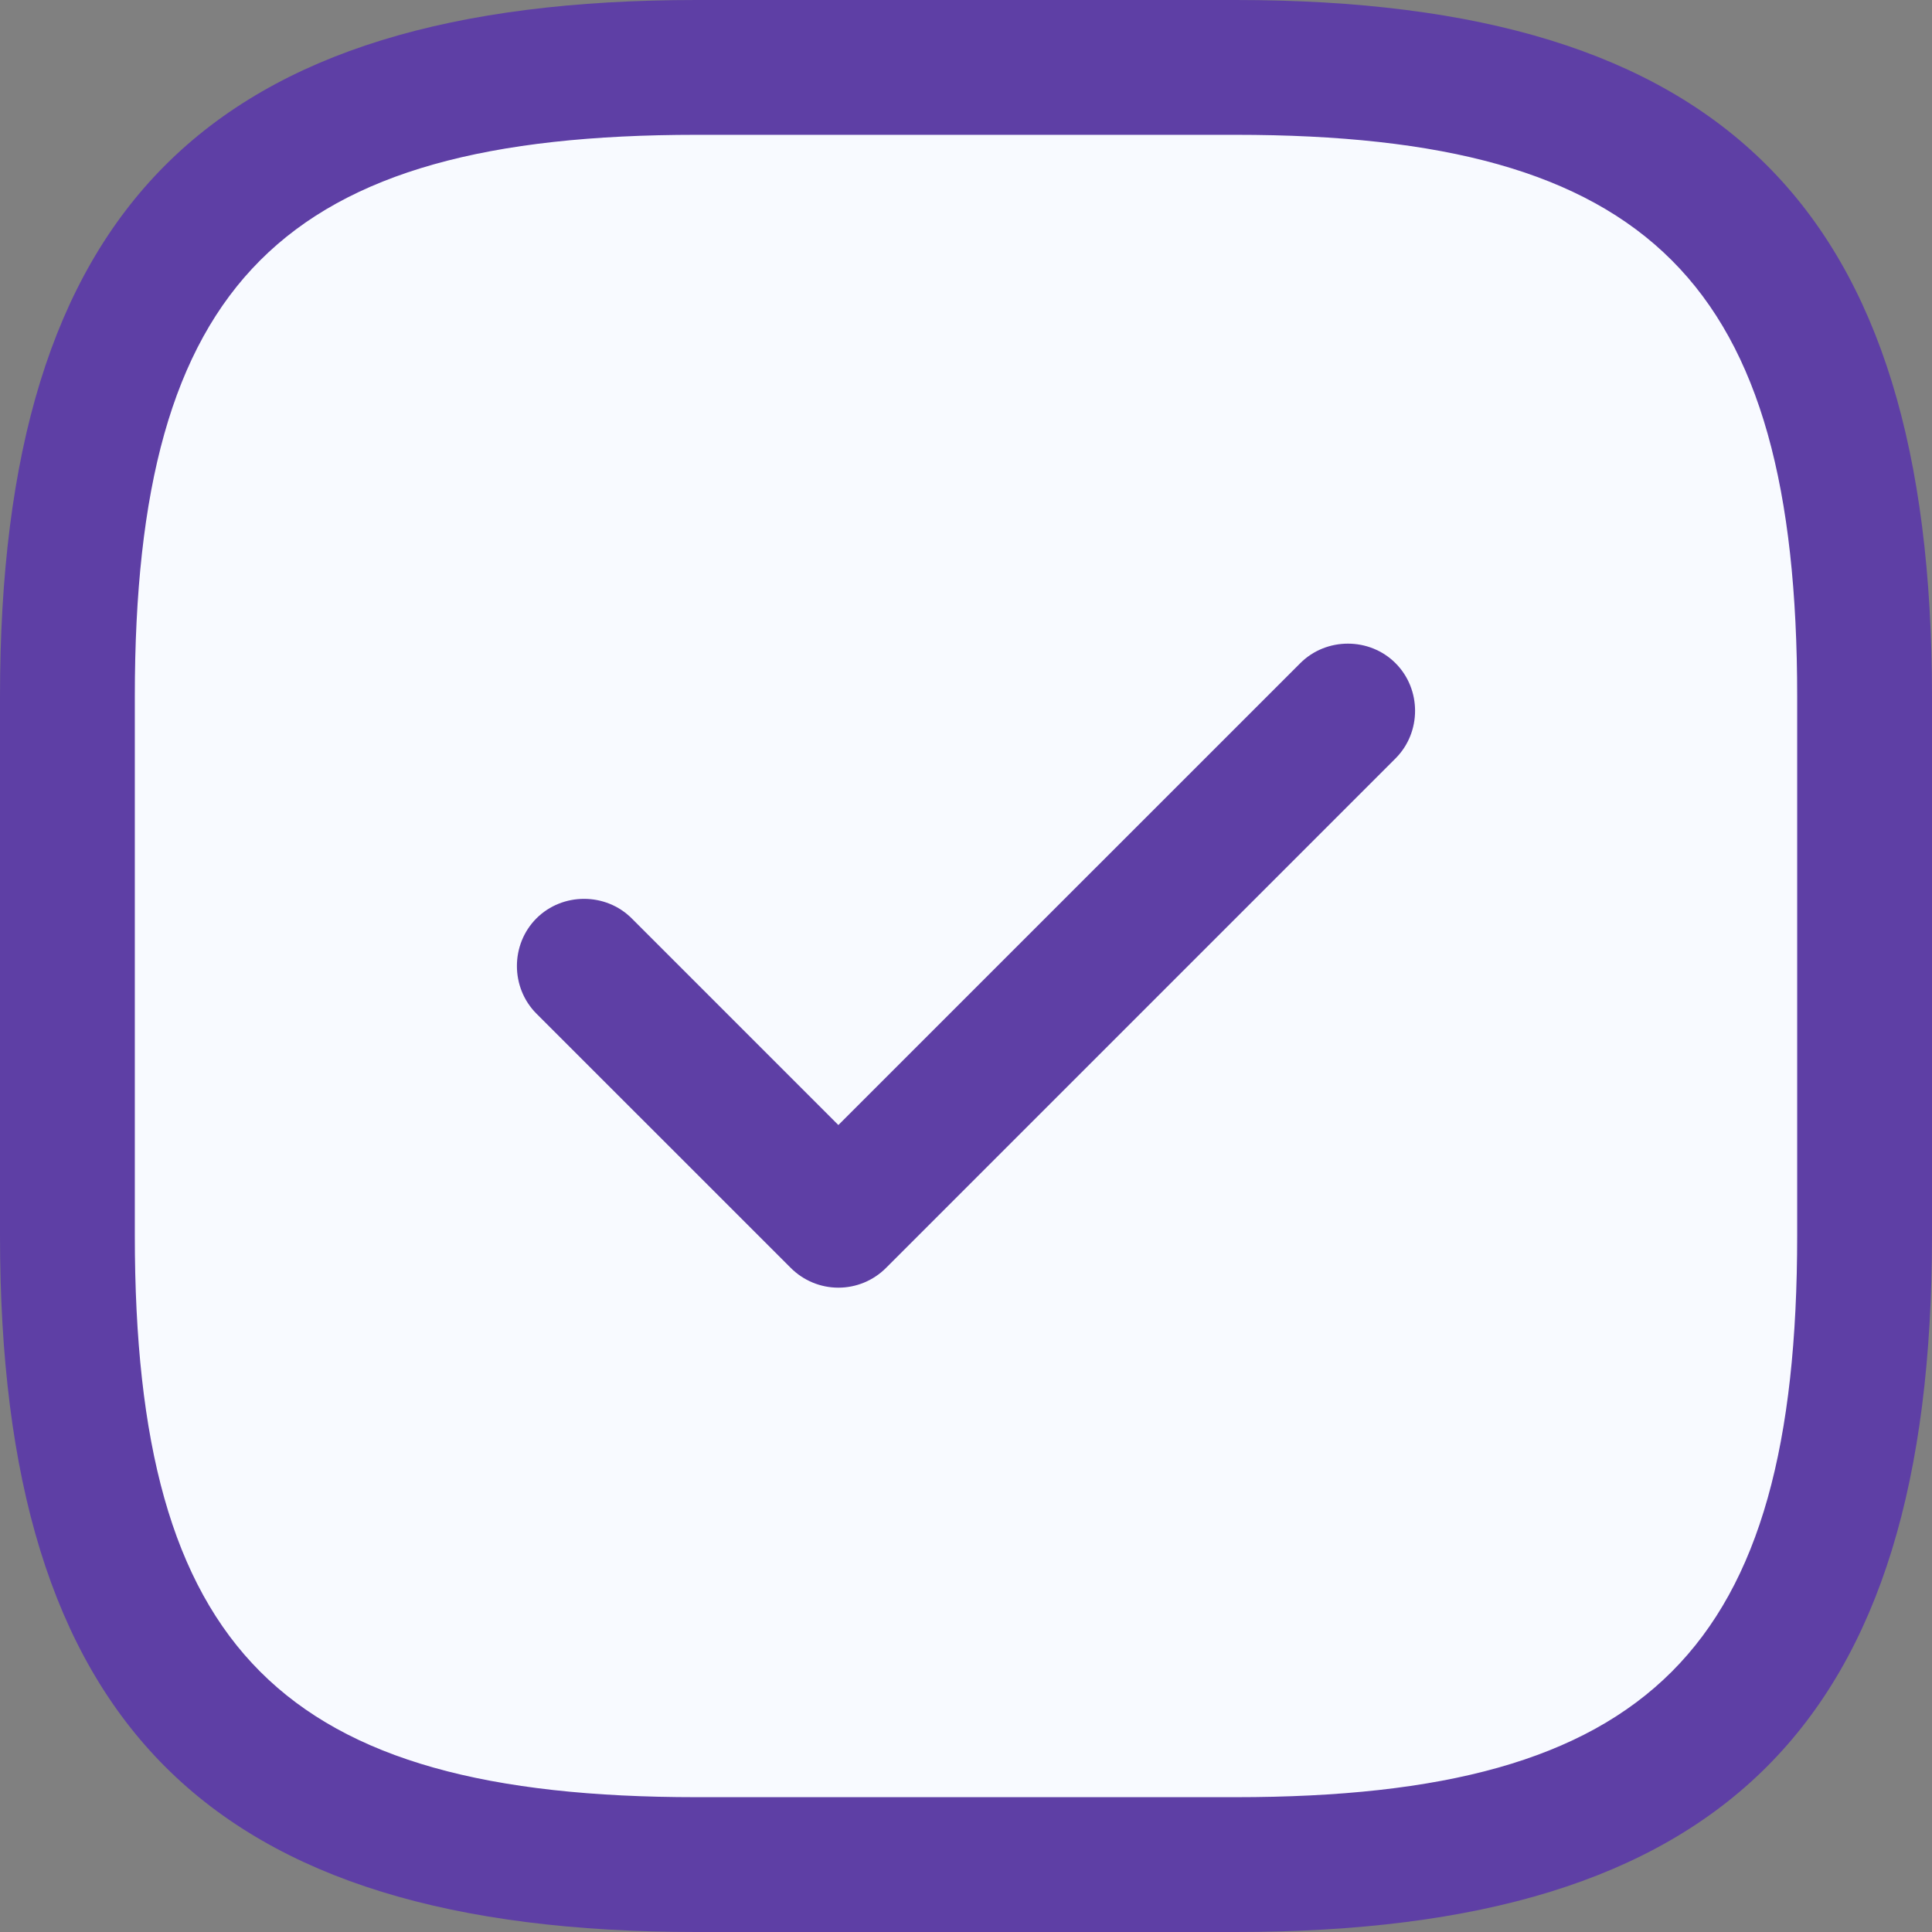
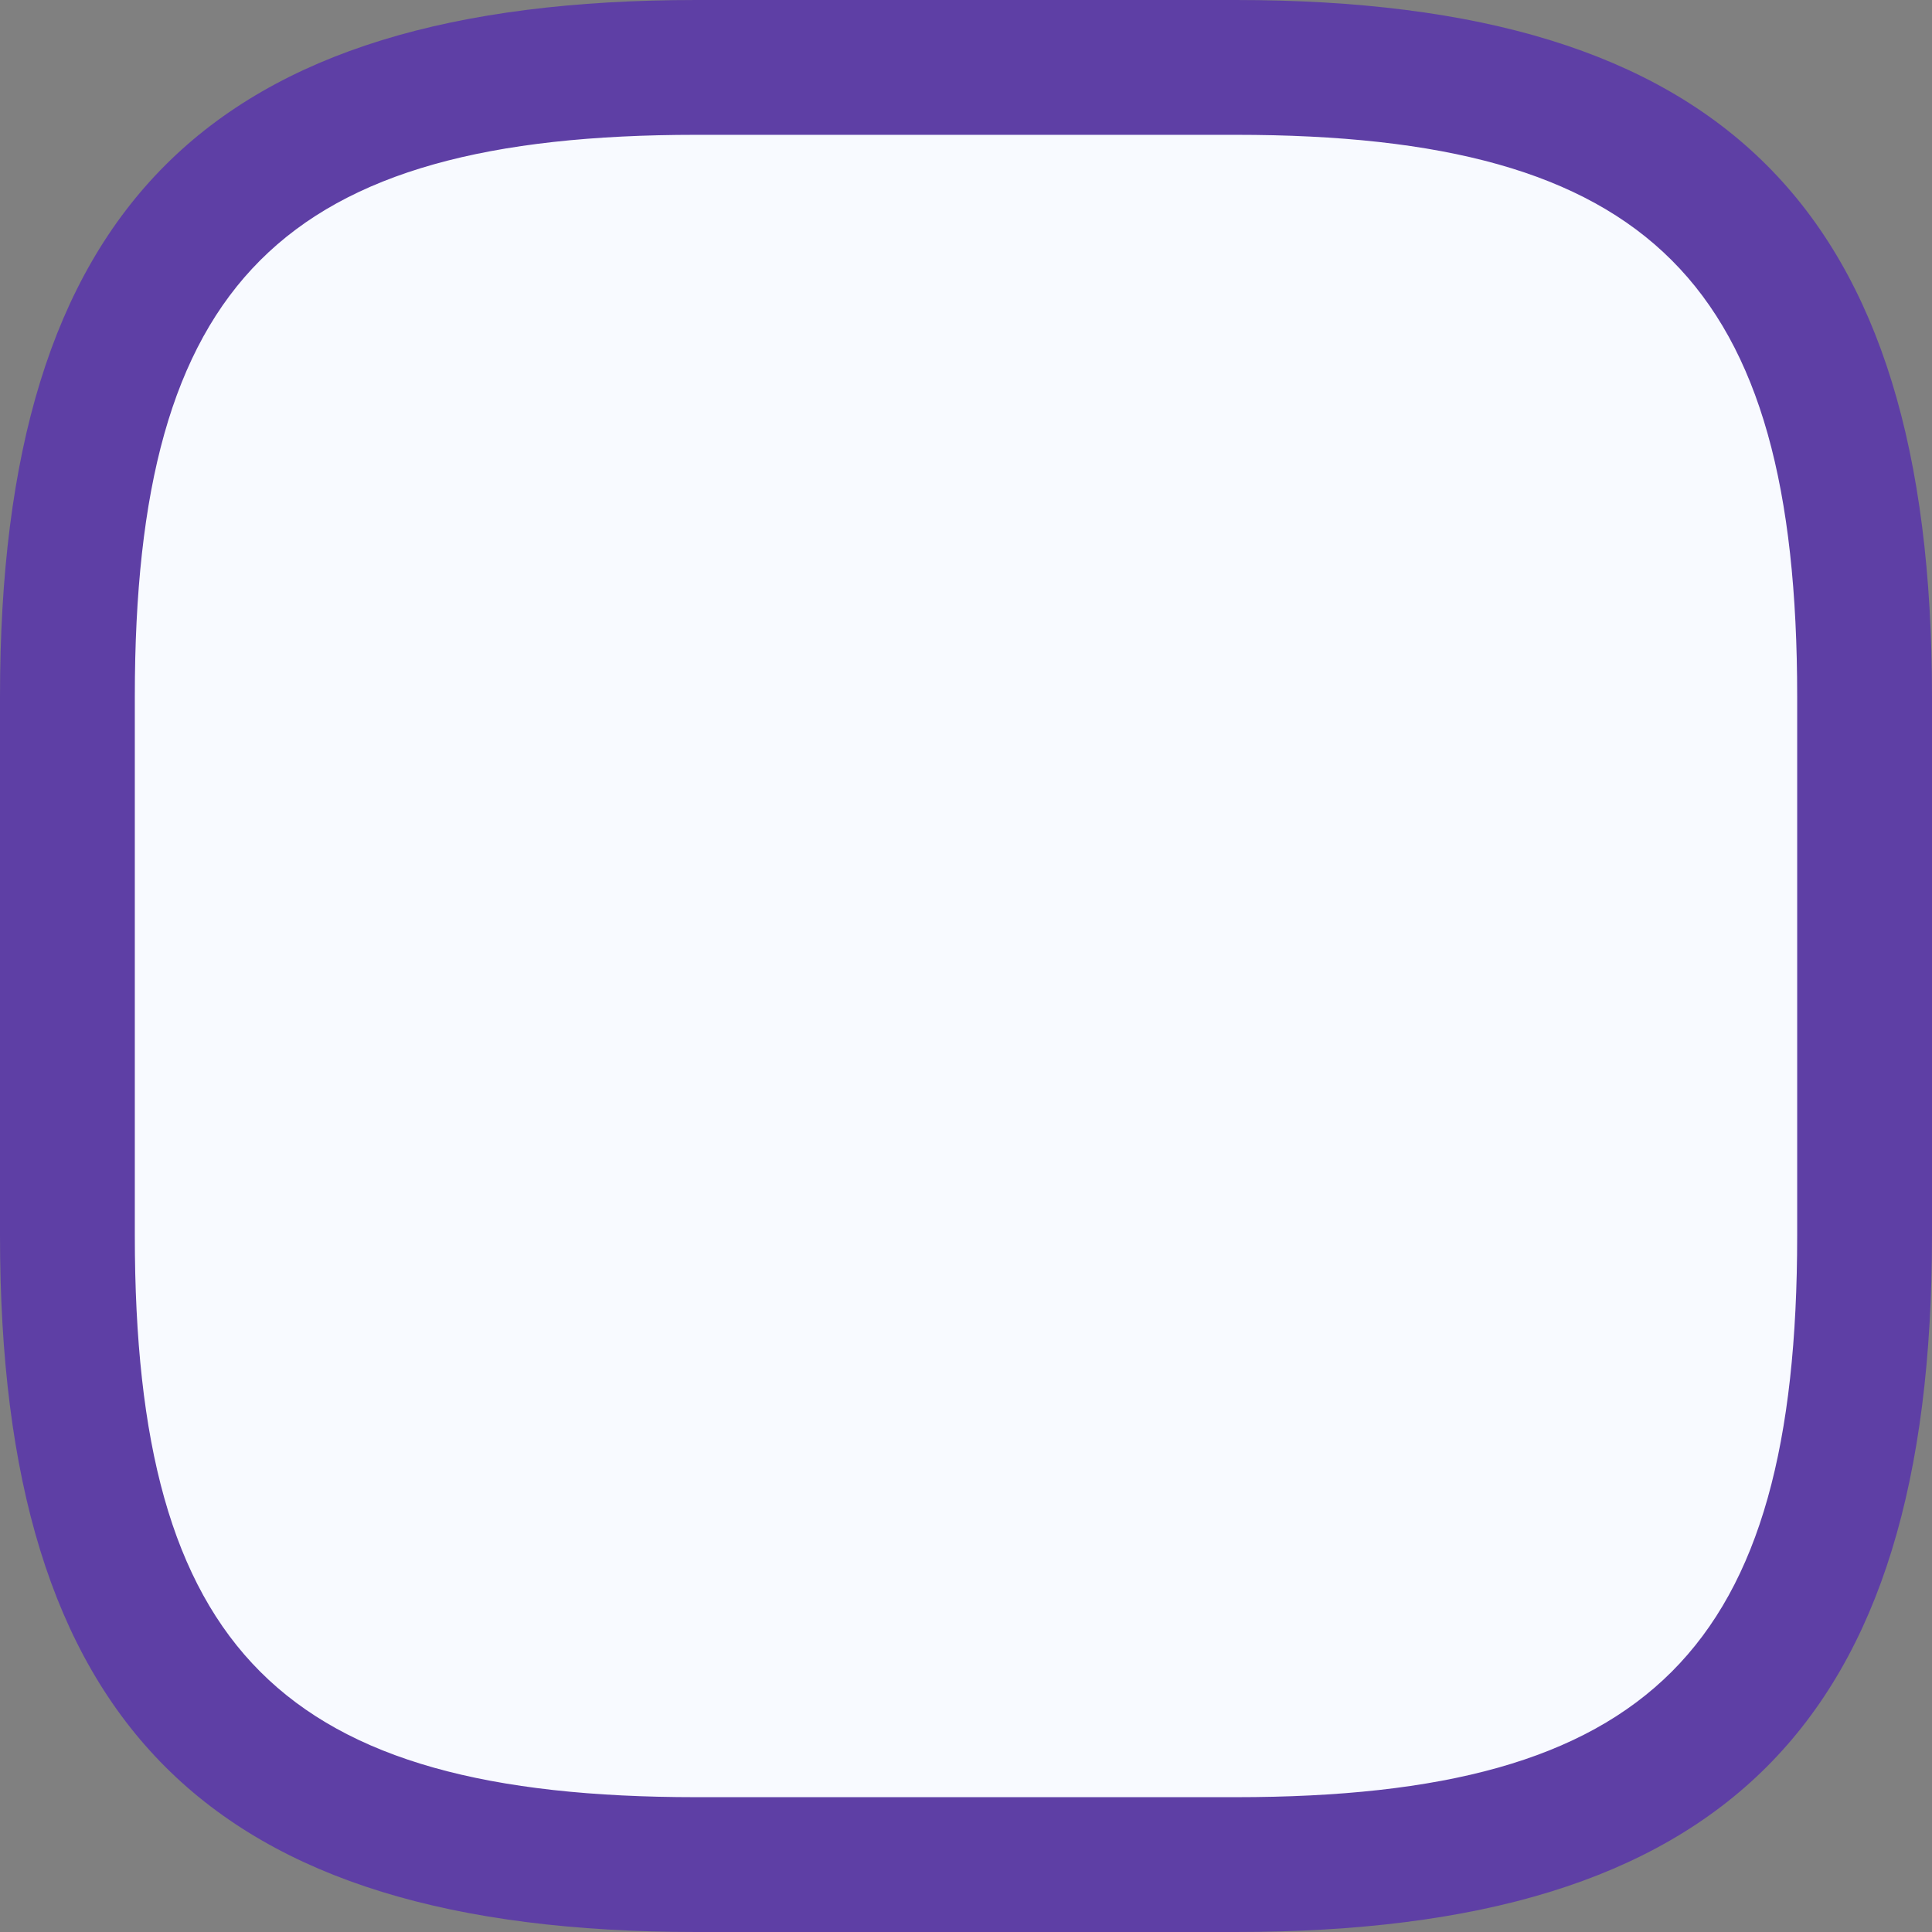
<svg xmlns="http://www.w3.org/2000/svg" width="32" height="32" viewBox="0 0 32 32" fill="none">
  <rect x="0" y="0" width="32" height="32" fill="#808080" stroke="none" />
  <rect x="1" y="1" width="30" height="30" rx="9" fill="#F8FAFF" />
  <path d="M20.465 32H11.535C3.453 32 0 28.547 0 20.465V11.535C0 3.453 3.453 0 11.535 0H20.465C28.547 0 32 3.453 32 11.535V20.465C32 28.547 28.547 32 20.465 32ZM11.535 2.233C4.673 2.233 2.233 4.673 2.233 11.535V20.465C2.233 27.326 4.673 29.767 11.535 29.767H20.465C27.326 29.767 29.767 27.326 29.767 20.465V11.535C29.767 4.673 27.326 2.233 20.465 2.233H11.535Z" fill="#5E3FA5" />
-   <path d="M13.886 21.328C13.589 21.328 13.306 21.209 13.098 21.001L8.885 16.789C8.454 16.357 8.454 15.643 8.885 15.211C9.317 14.78 10.031 14.78 10.463 15.211L13.886 18.634L21.537 10.984C21.968 10.553 22.683 10.553 23.114 10.984C23.546 11.416 23.546 12.13 23.114 12.562L14.675 21.001C14.467 21.209 14.184 21.328 13.886 21.328Z" fill="#5E3FA5" />
</svg>